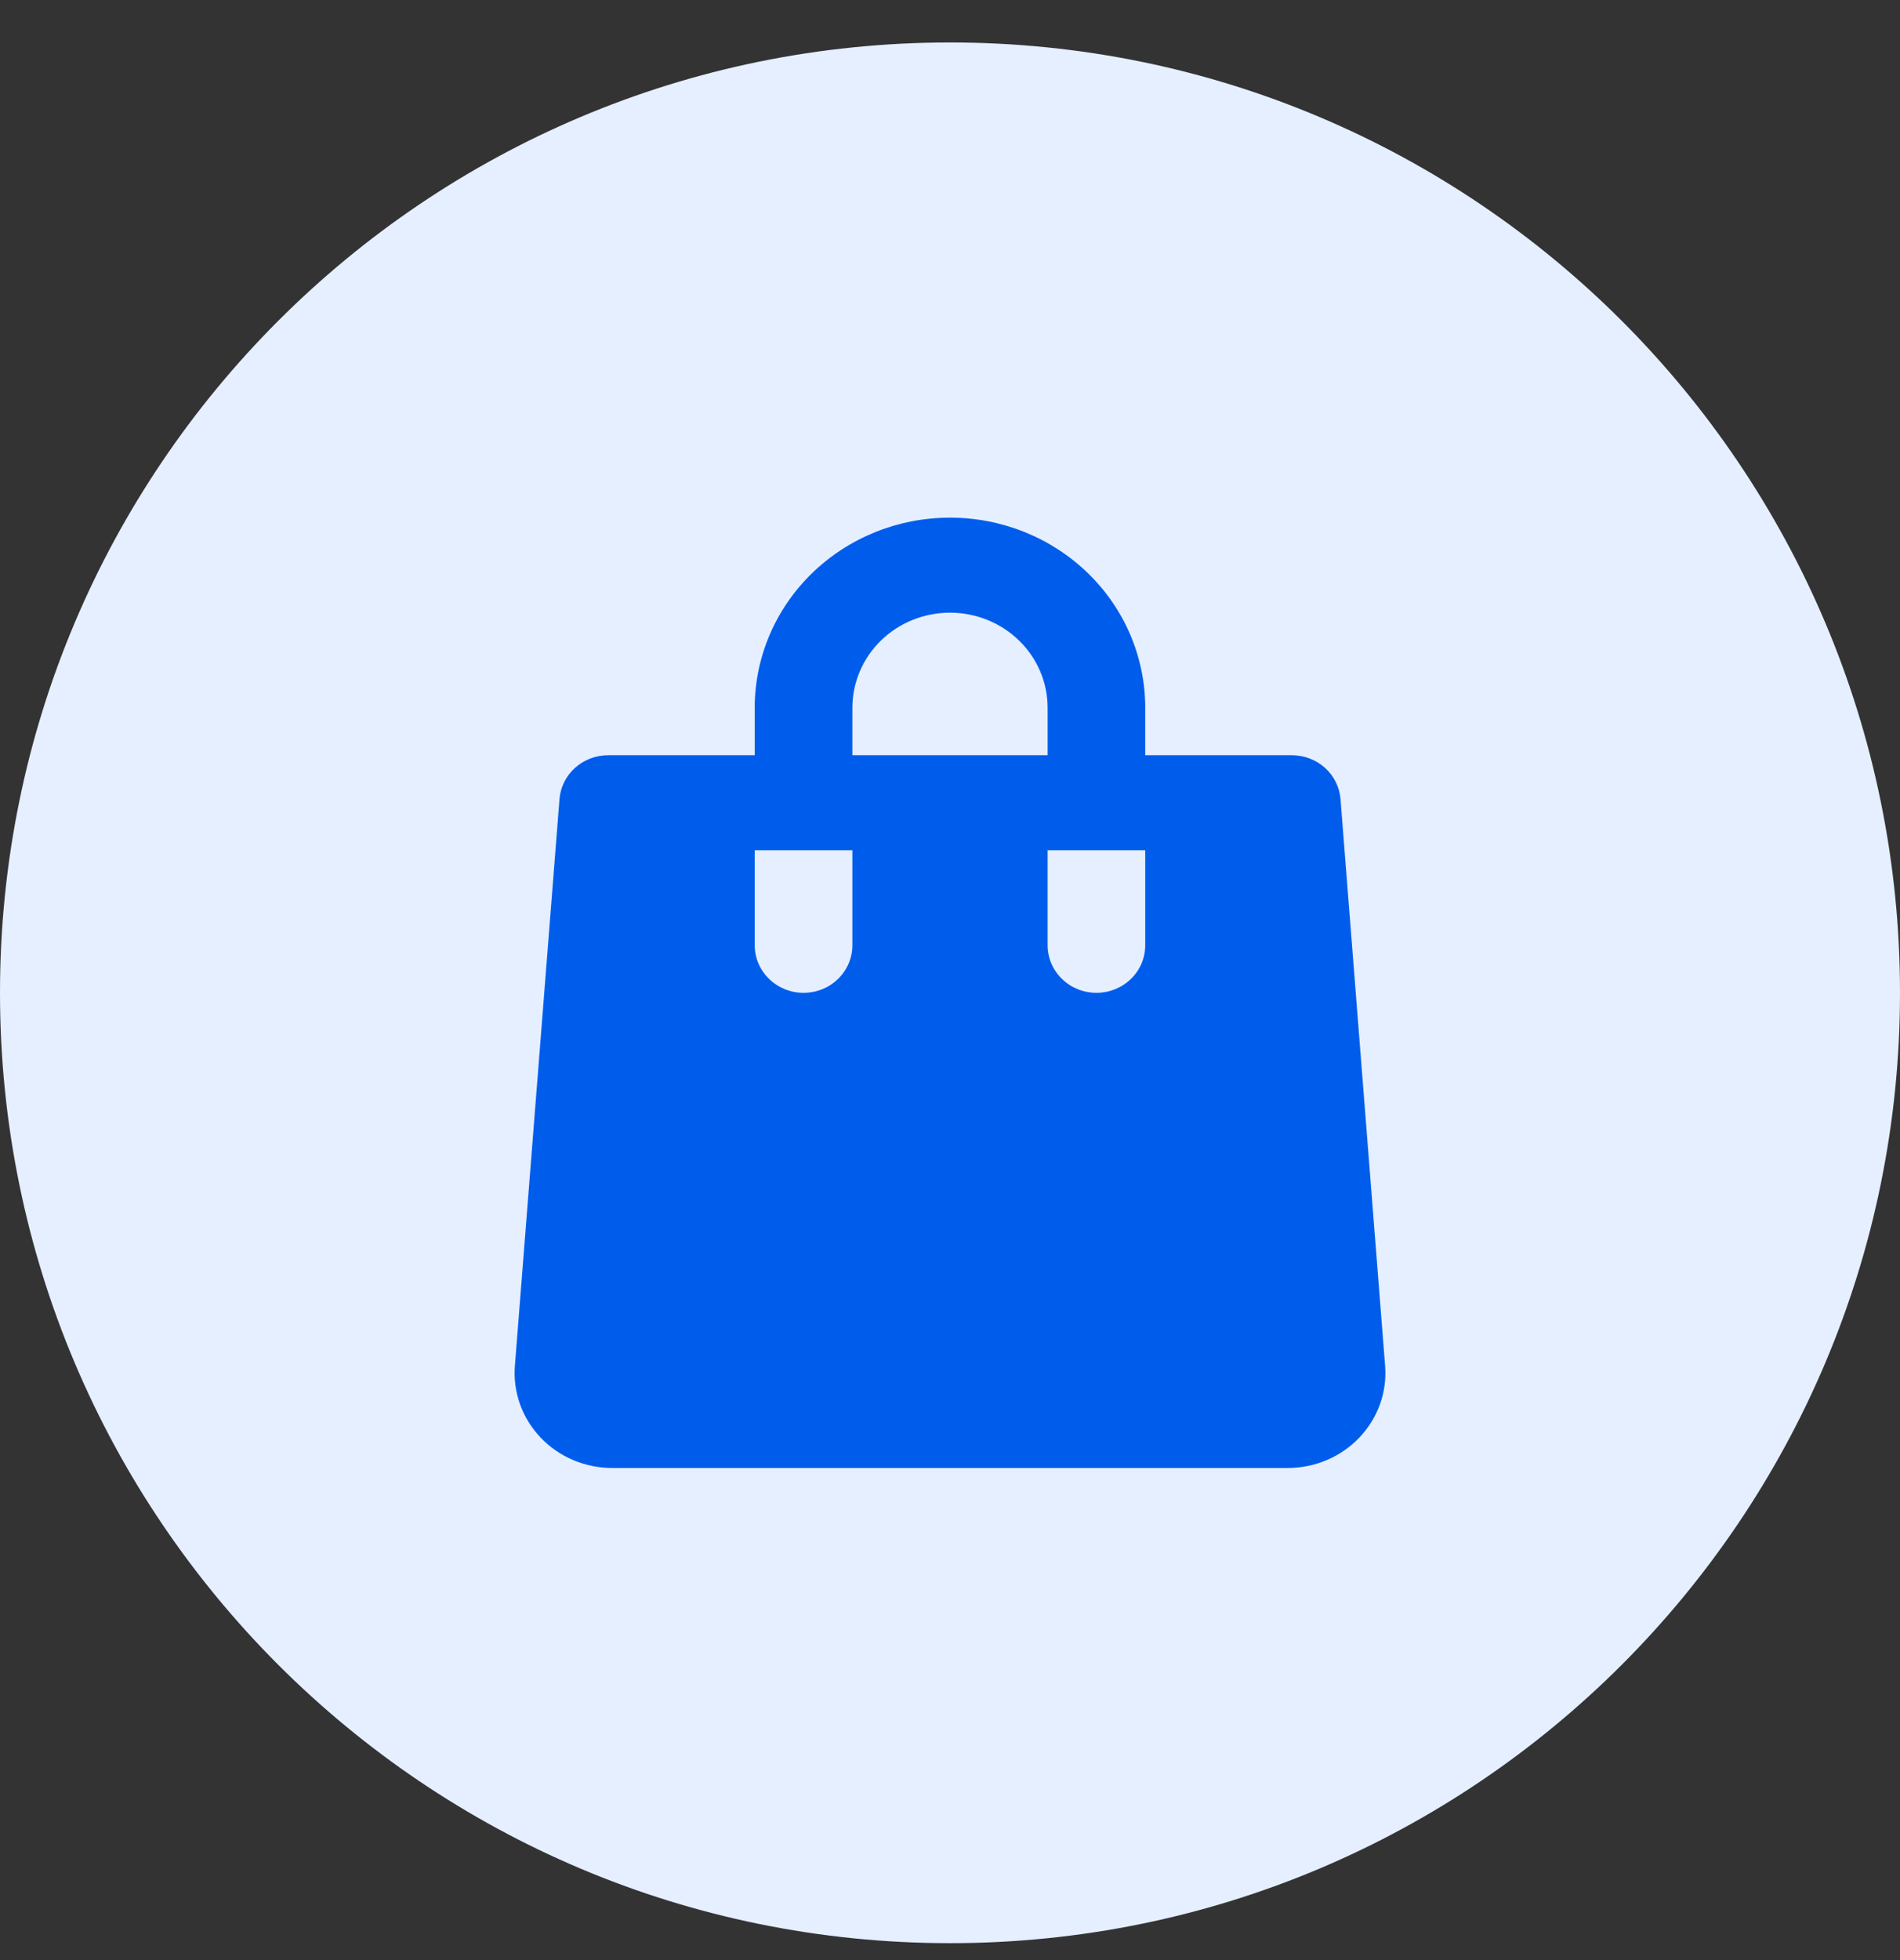
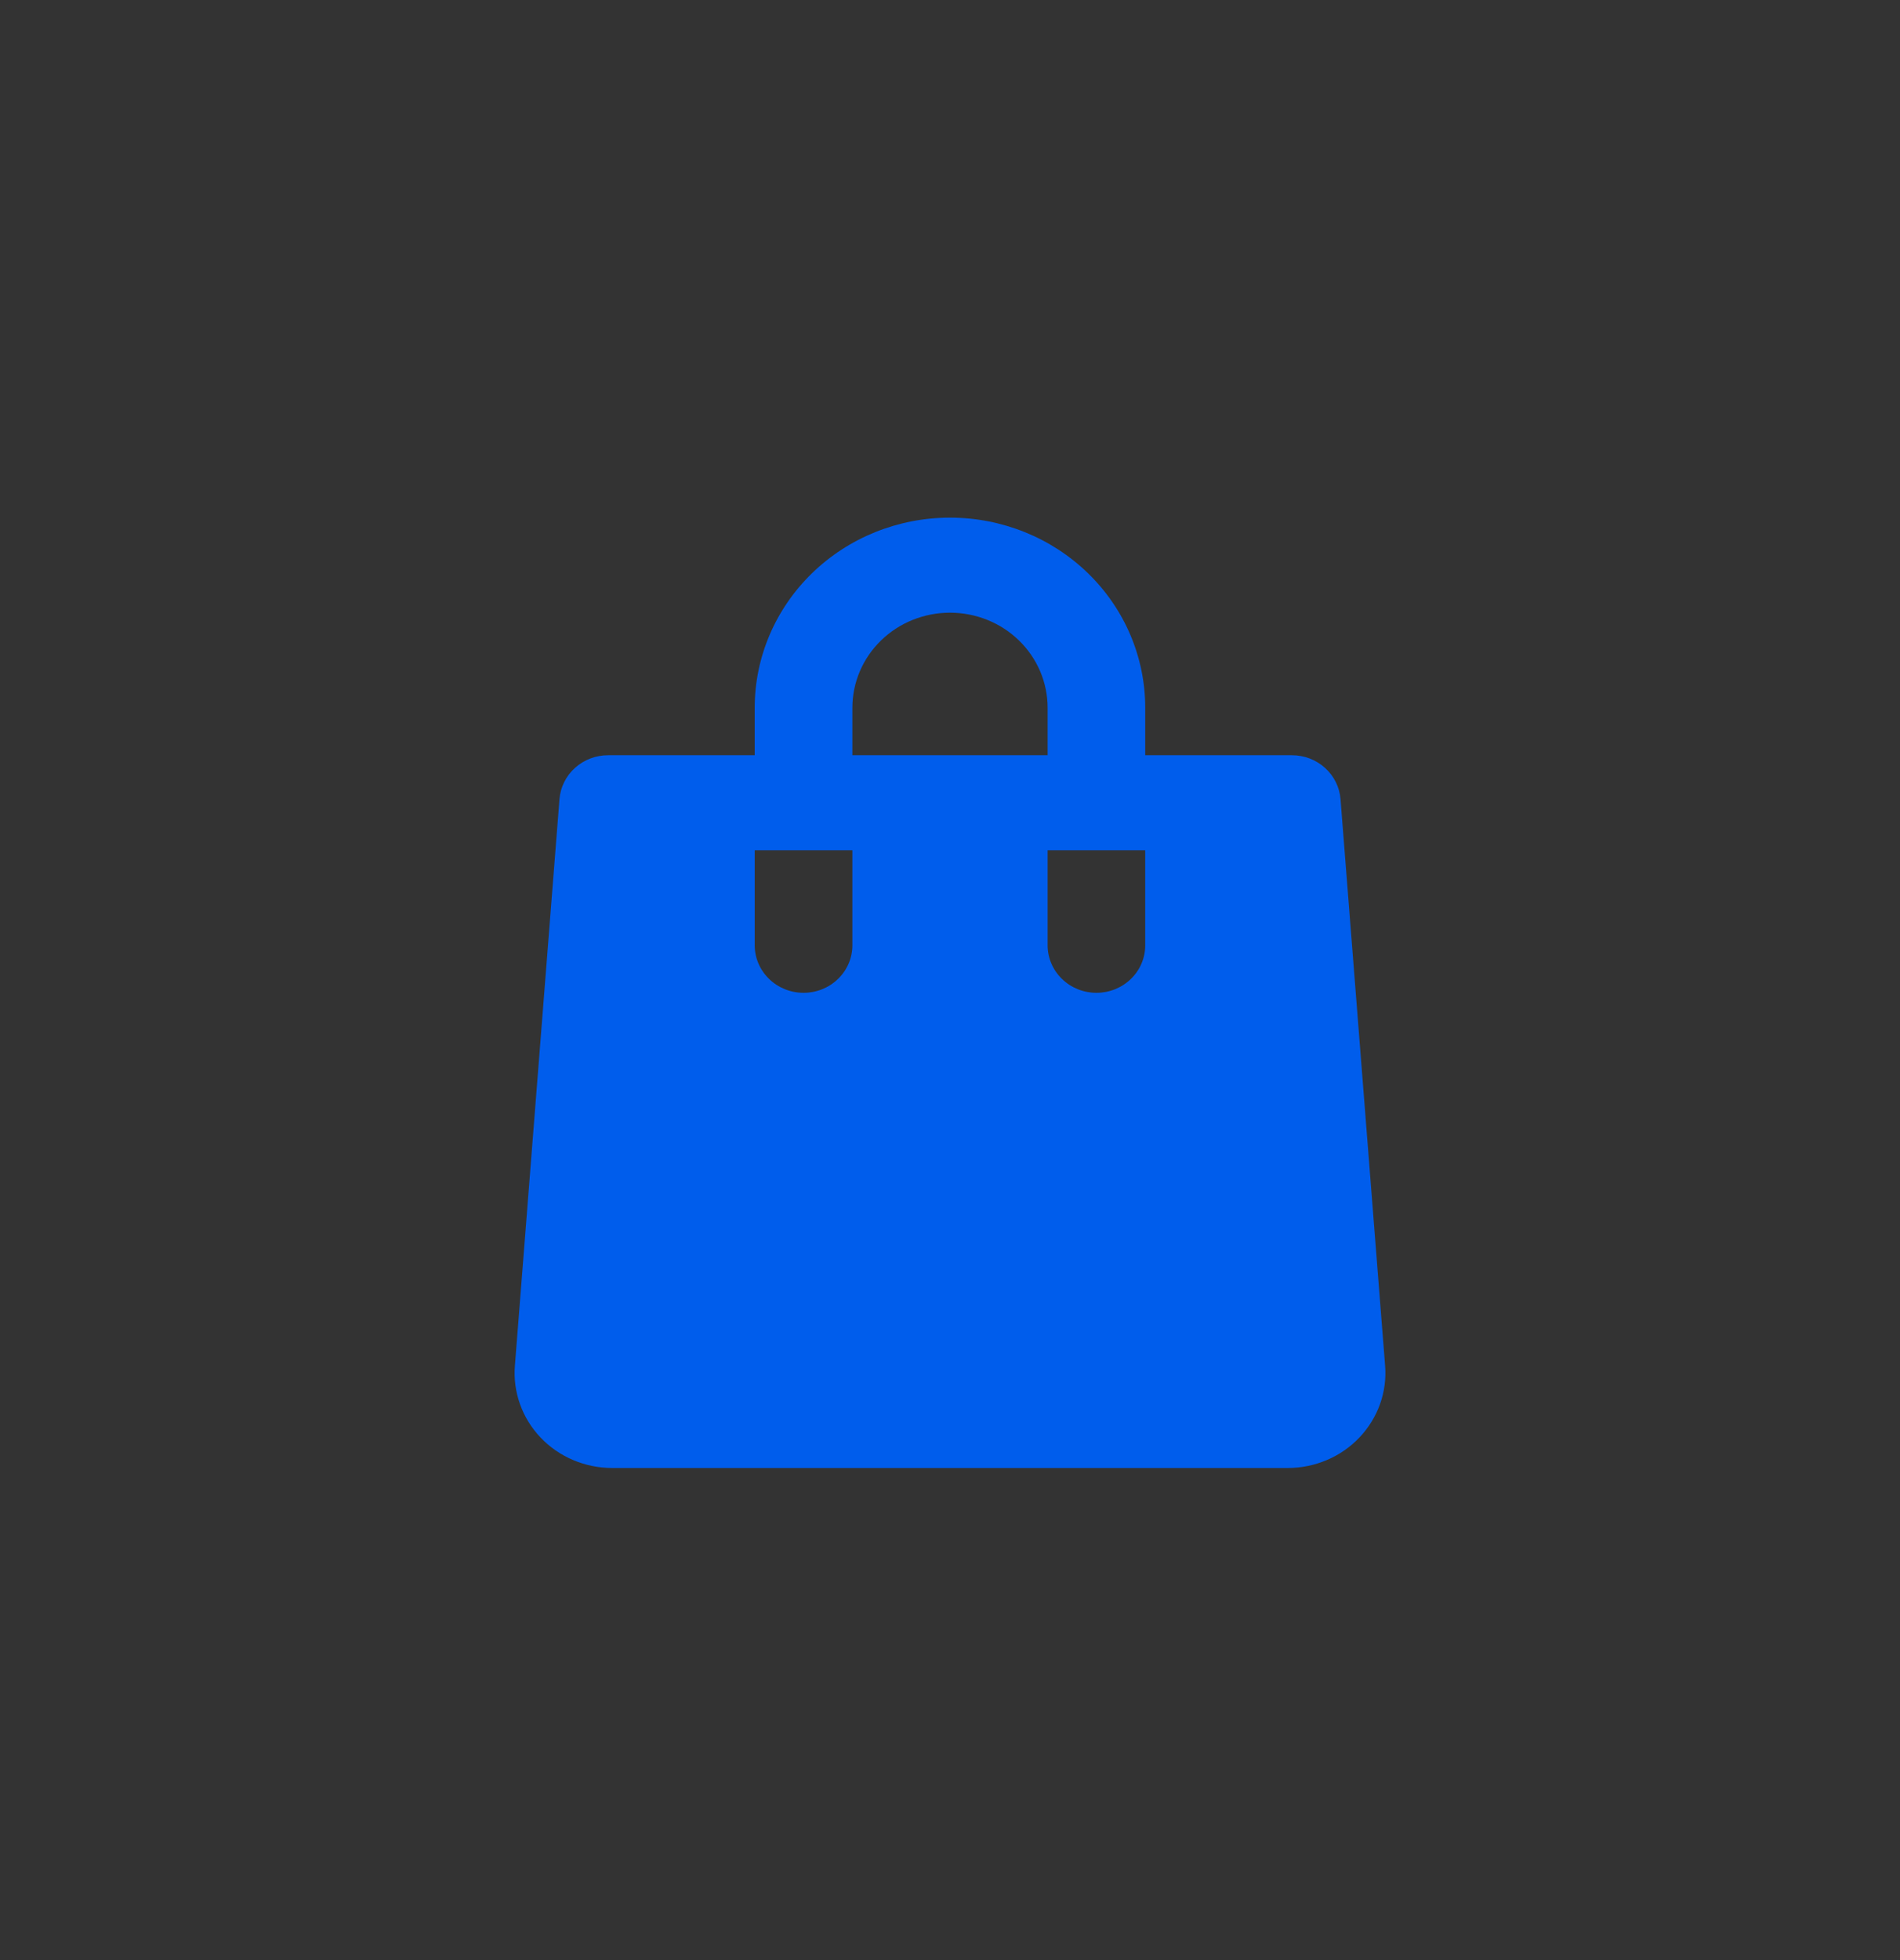
<svg xmlns="http://www.w3.org/2000/svg" width="32" height="33" viewBox="0 0 32 33" fill="none">
  <rect x="0" y="0" width="32" height="33" fill="#333333" stroke="none" />
-   <path d="M0 16.715C0 7.878 7.163 0.715 16 0.715C24.837 0.715 32 7.878 32 16.715C32 25.551 24.837 32.715 16 32.715C7.163 32.715 0 25.551 0 16.715Z" fill="#E5EFFF" />
  <g clip-path="url(#clip0_4671_919)">
    <path d="M22.577 13.453C22.561 13.252 22.467 13.064 22.315 12.927C22.163 12.79 21.962 12.714 21.755 12.715H19.288V11.915C19.288 11.066 18.942 10.252 18.325 9.652C17.709 9.052 16.872 8.715 16 8.715C15.128 8.715 14.291 9.052 13.675 9.652C13.058 10.252 12.711 11.066 12.711 11.915V12.715H10.245C10.038 12.714 9.838 12.79 9.685 12.927C9.533 13.064 9.439 13.252 9.423 13.453L8.672 22.992C8.654 23.212 8.684 23.433 8.758 23.641C8.832 23.849 8.95 24.04 9.104 24.202C9.258 24.364 9.445 24.493 9.652 24.581C9.86 24.669 10.084 24.715 10.311 24.715H21.689C21.916 24.715 22.14 24.669 22.347 24.581C22.555 24.493 22.741 24.364 22.895 24.202C23.049 24.04 23.167 23.849 23.242 23.641C23.316 23.433 23.346 23.212 23.328 22.992L22.577 13.453ZM14.356 15.915C14.356 16.127 14.269 16.331 14.115 16.48C13.961 16.631 13.752 16.715 13.534 16.715C13.316 16.715 13.106 16.631 12.952 16.48C12.798 16.331 12.711 16.127 12.711 15.915V14.315H14.356V15.915ZM14.356 11.915C14.356 11.491 14.529 11.084 14.837 10.784C15.146 10.483 15.564 10.315 16 10.315C16.436 10.315 16.854 10.483 17.163 10.784C17.471 11.084 17.644 11.491 17.644 11.915V12.715H14.356V11.915ZM19.288 15.915C19.288 16.127 19.202 16.331 19.048 16.48C18.893 16.631 18.684 16.715 18.466 16.715C18.248 16.715 18.039 16.631 17.885 16.48C17.731 16.331 17.644 16.127 17.644 15.915V14.315H19.288V15.915Z" fill="#005DEC" />
  </g>
  <defs>
    <clipPath id="clip0_4671_919">
      <rect width="16" height="16" fill="white" transform="translate(8 8.715)" />
    </clipPath>
  </defs>
</svg>